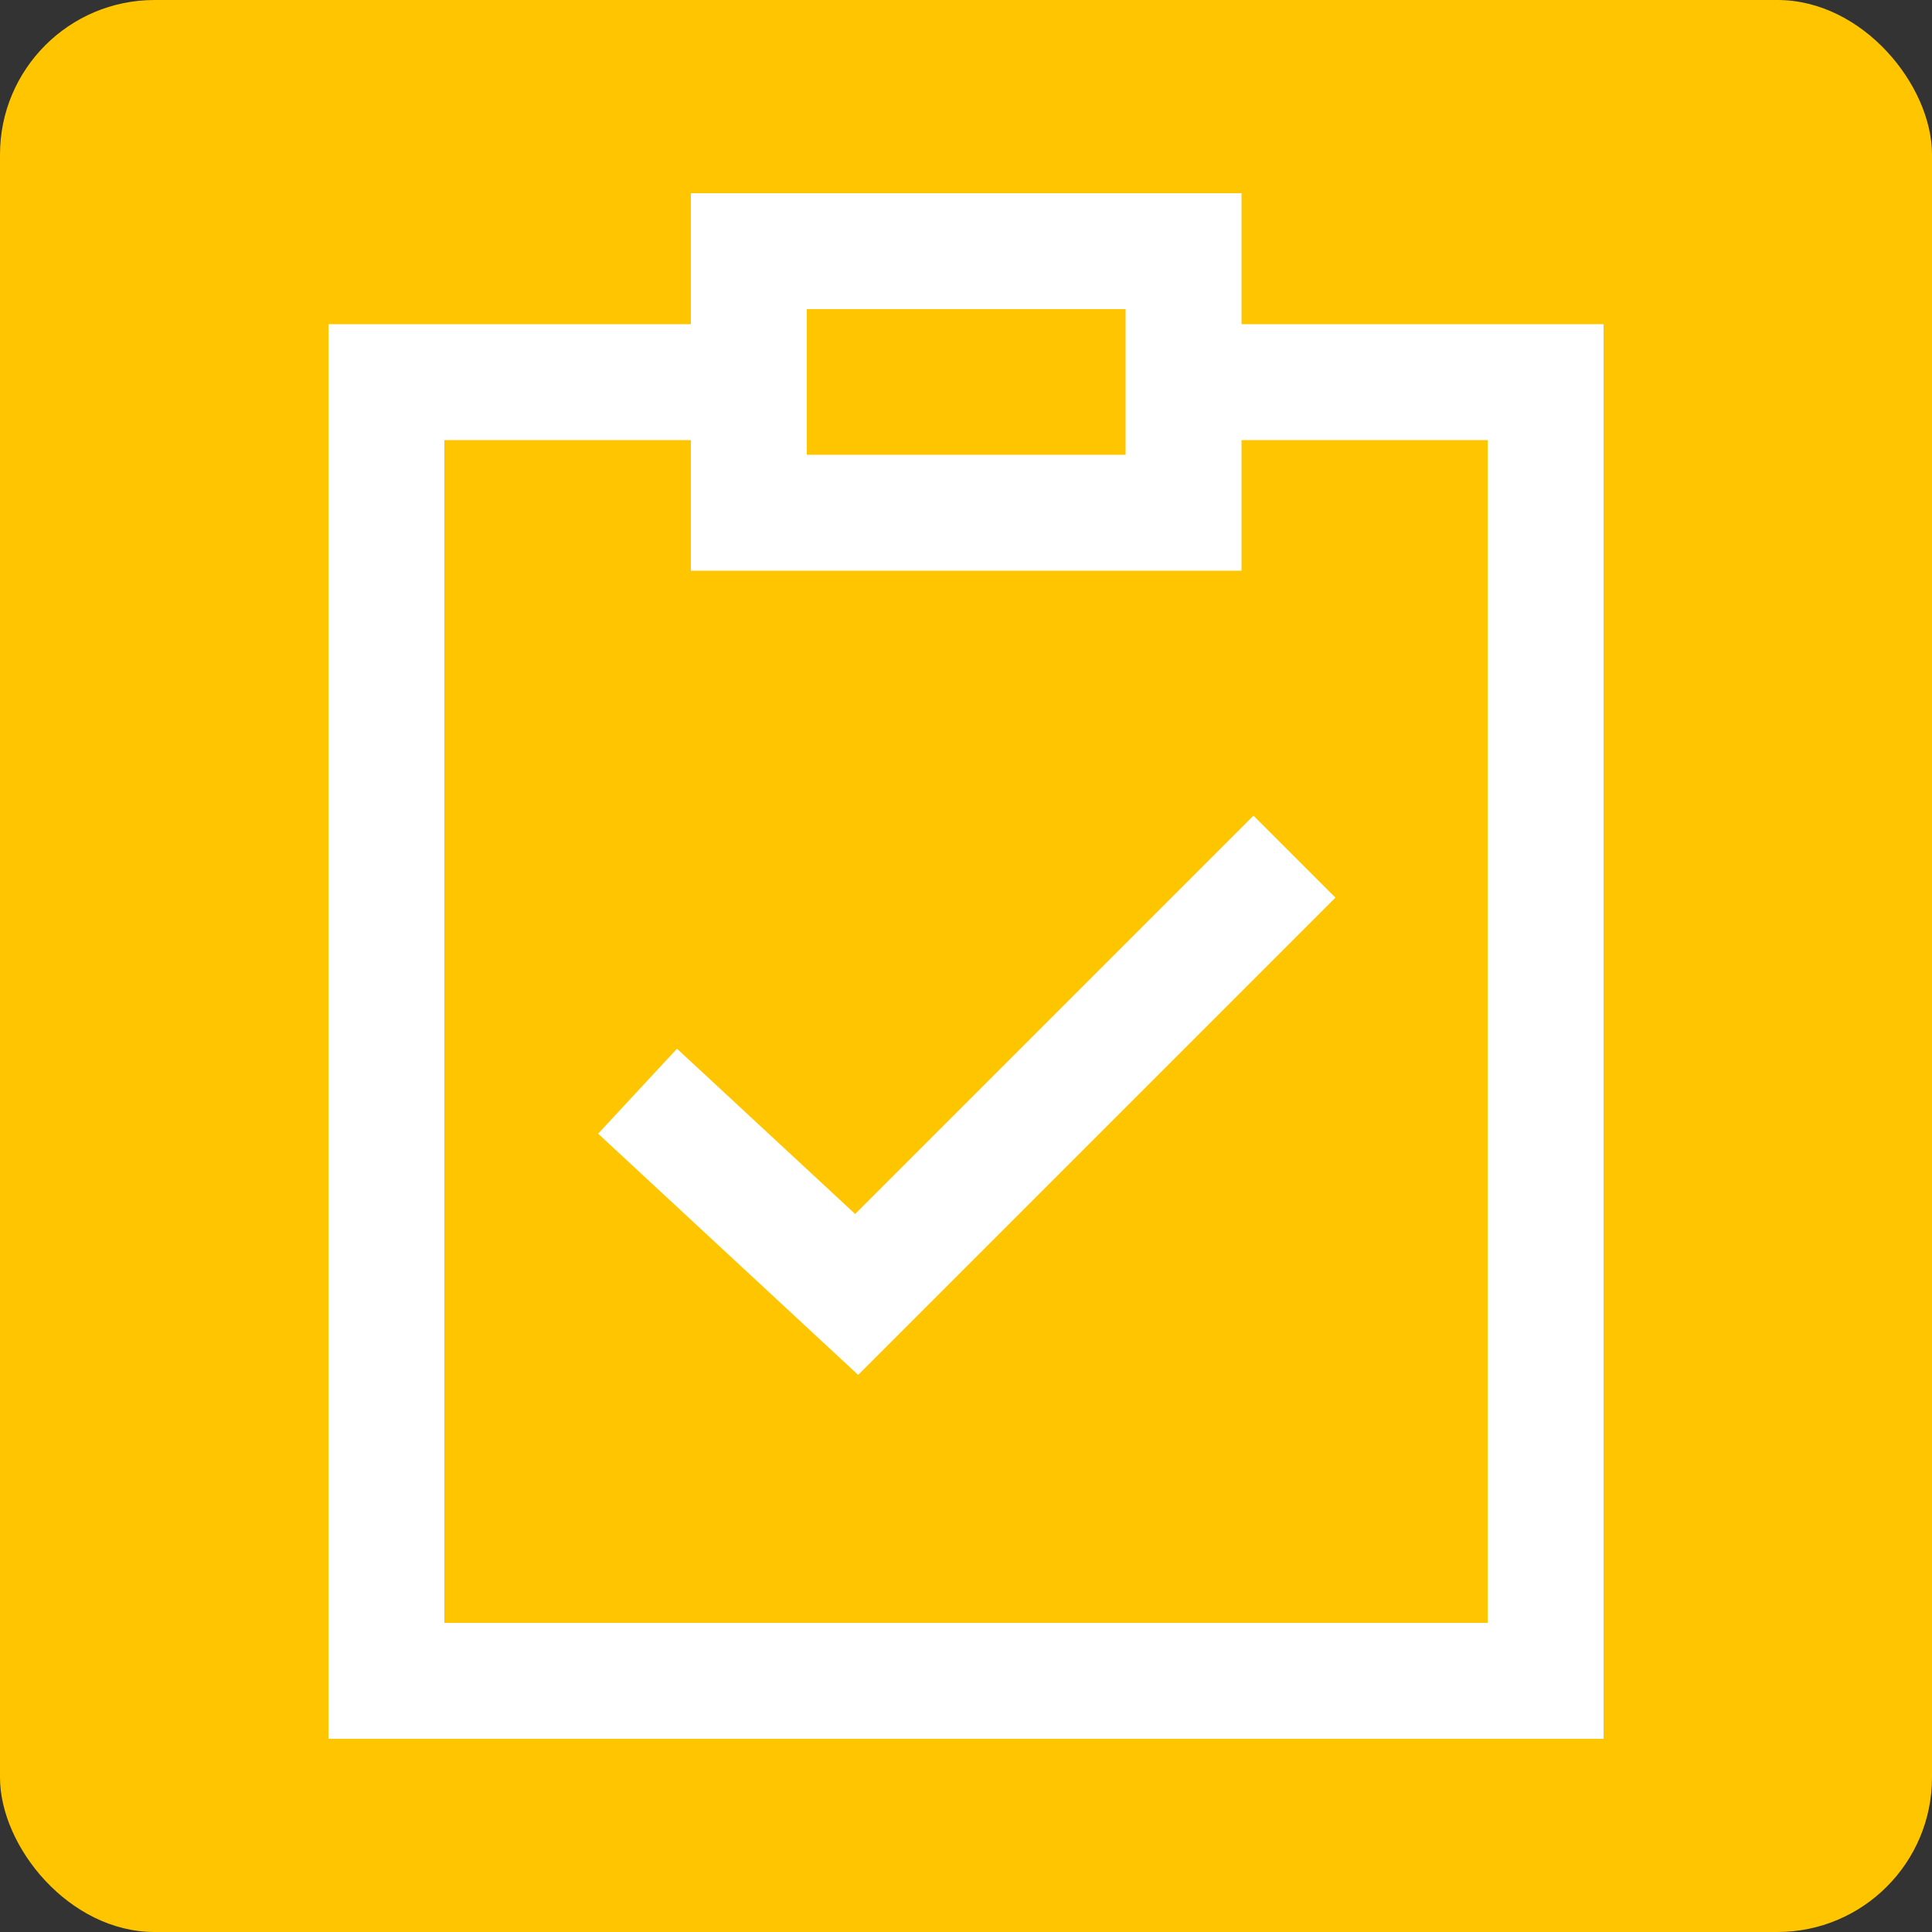
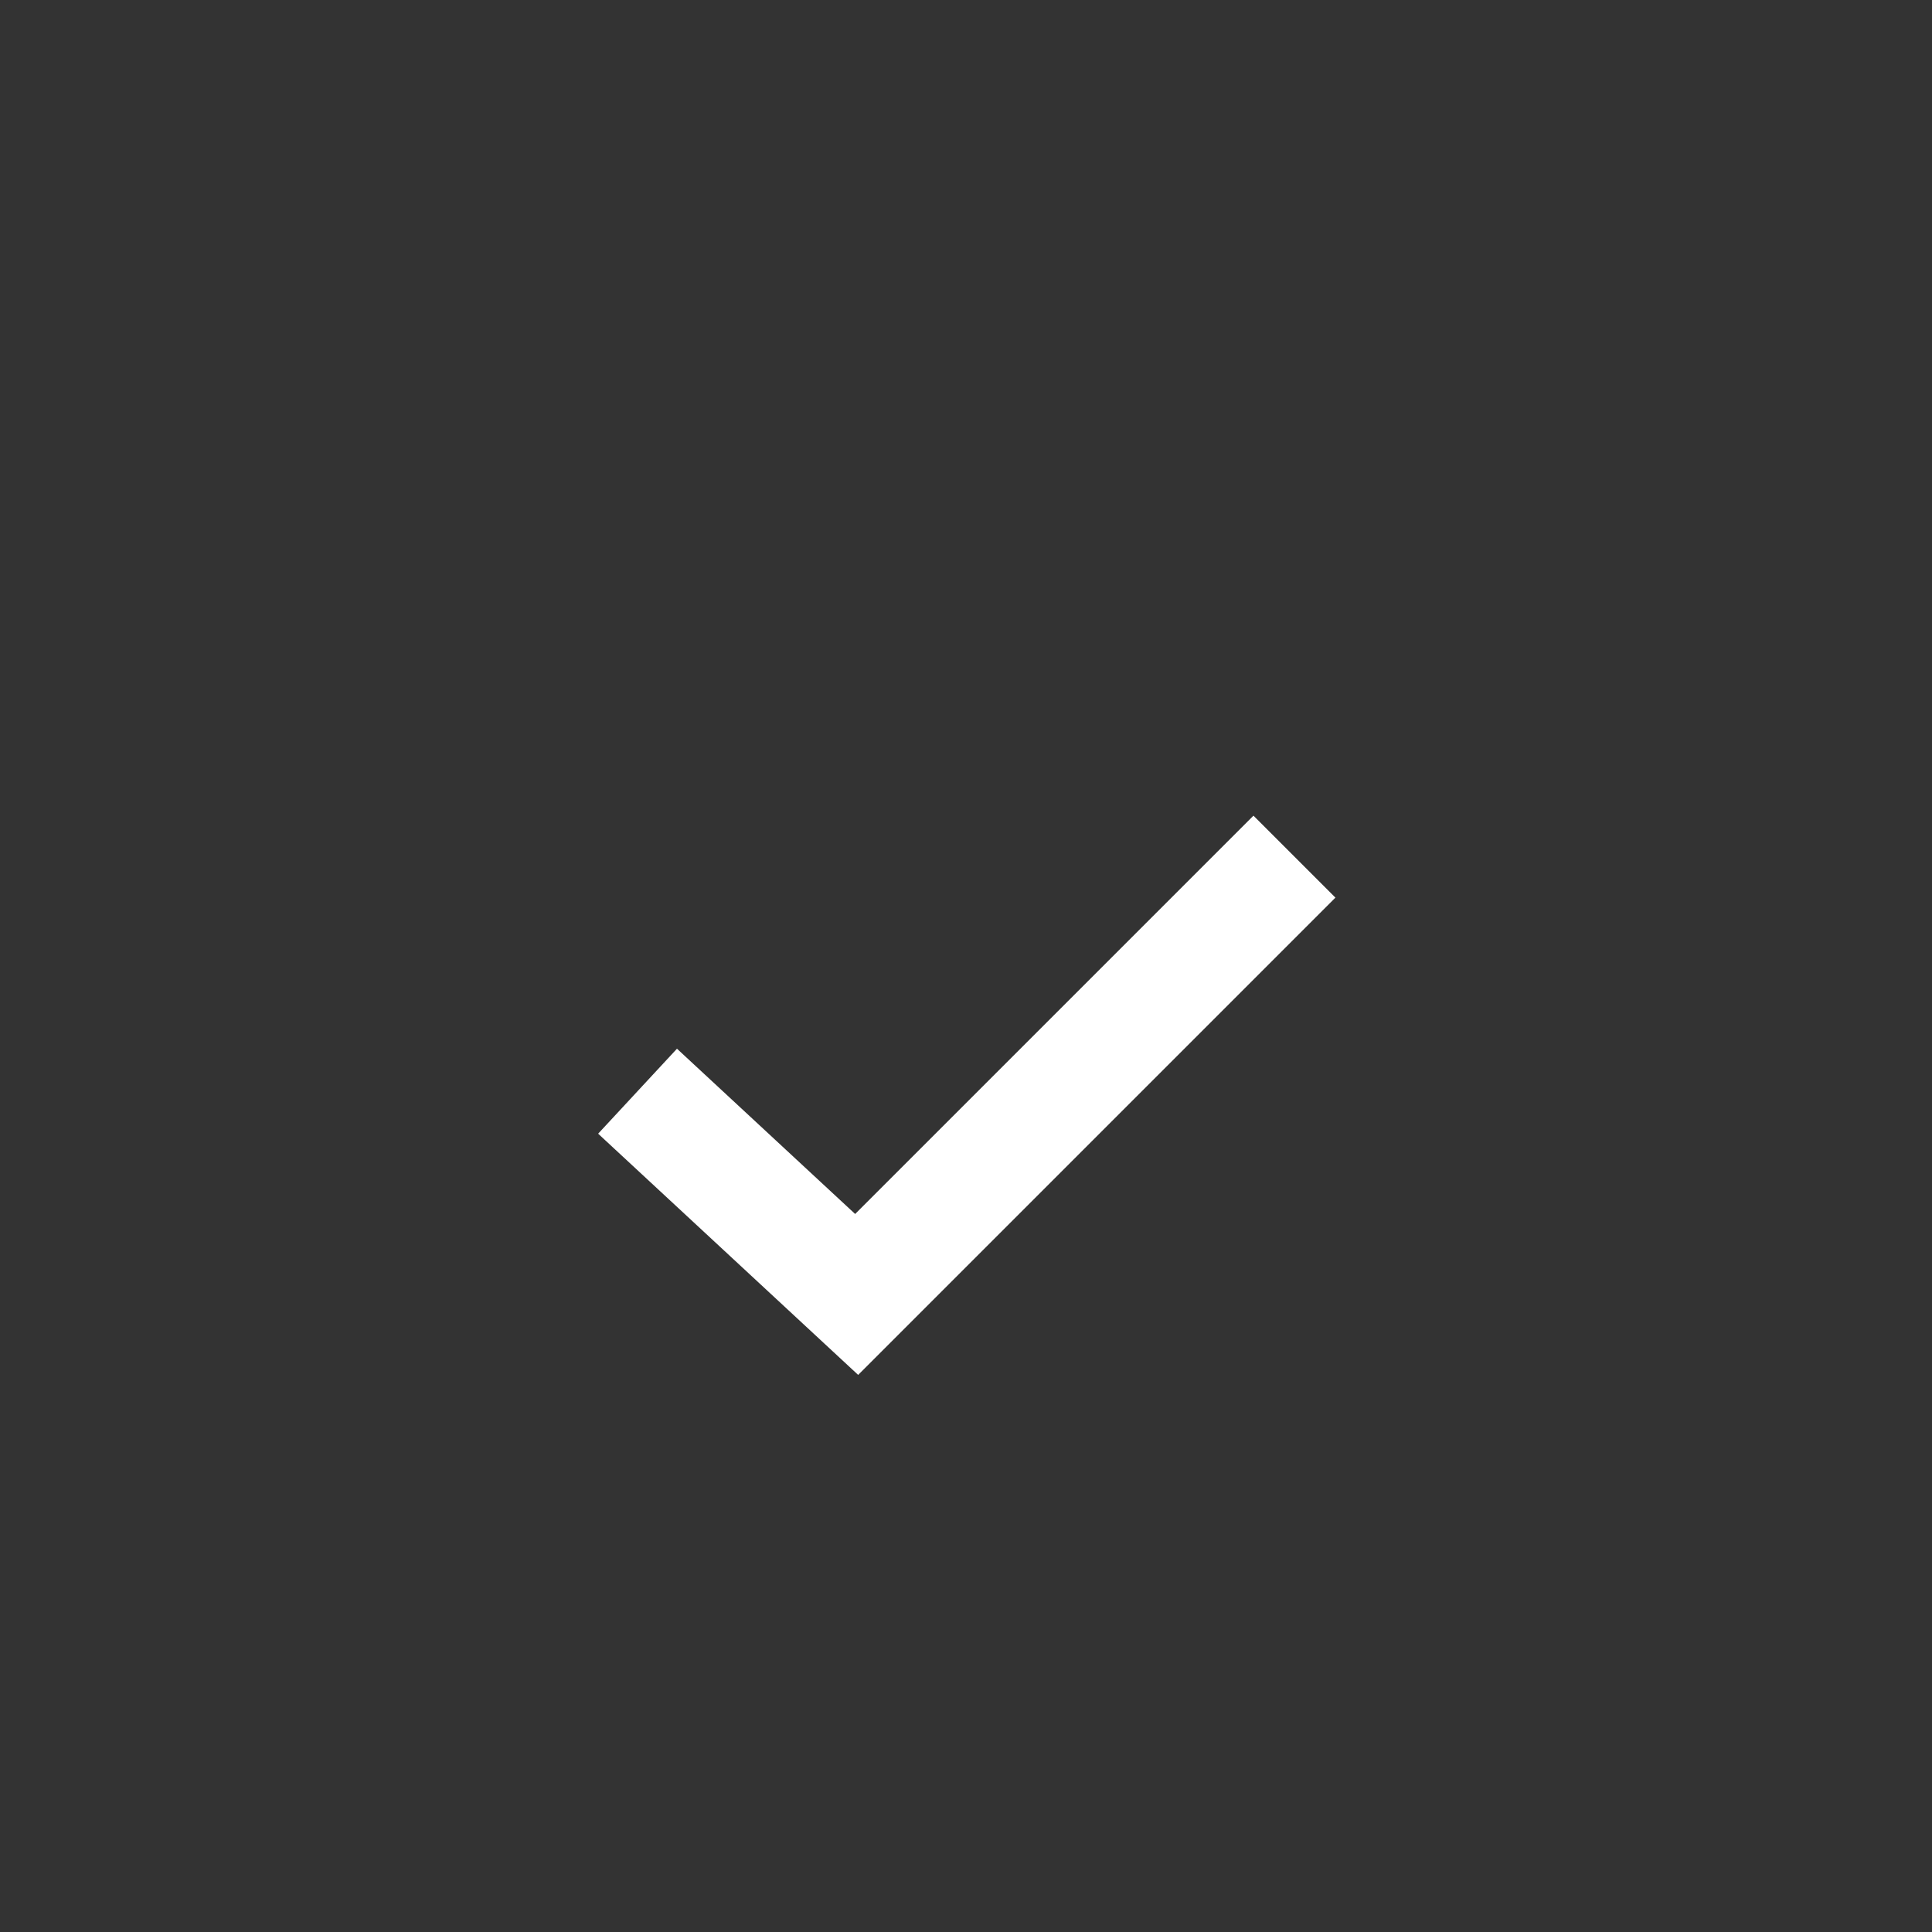
<svg xmlns="http://www.w3.org/2000/svg" id="a" width="50" height="50" viewBox="0 0 50 50">
  <rect x="0" y="0" width="50" height="50" fill="#333333" stroke="none" />
-   <rect width="50" height="50" rx="4" ry="4" style="fill:#ffc600;" />
-   <polyline points="30.62 9.89 40 9.89 40 43.5 10 43.5 10 9.89 19.38 9.89" style="fill:none; stroke:#fff; stroke-miterlimit:10; stroke-width:3px;" />
-   <rect x="19.38" y="6.5" width="11.25" height="6.77" style="fill:none; stroke:#fff; stroke-miterlimit:10; stroke-width:3px;" />
  <polyline points="16.5 28.24 22.17 33.5 33.5 22.17" style="fill:none; stroke:#fff; stroke-miterlimit:10; stroke-width:3px;" />
</svg>